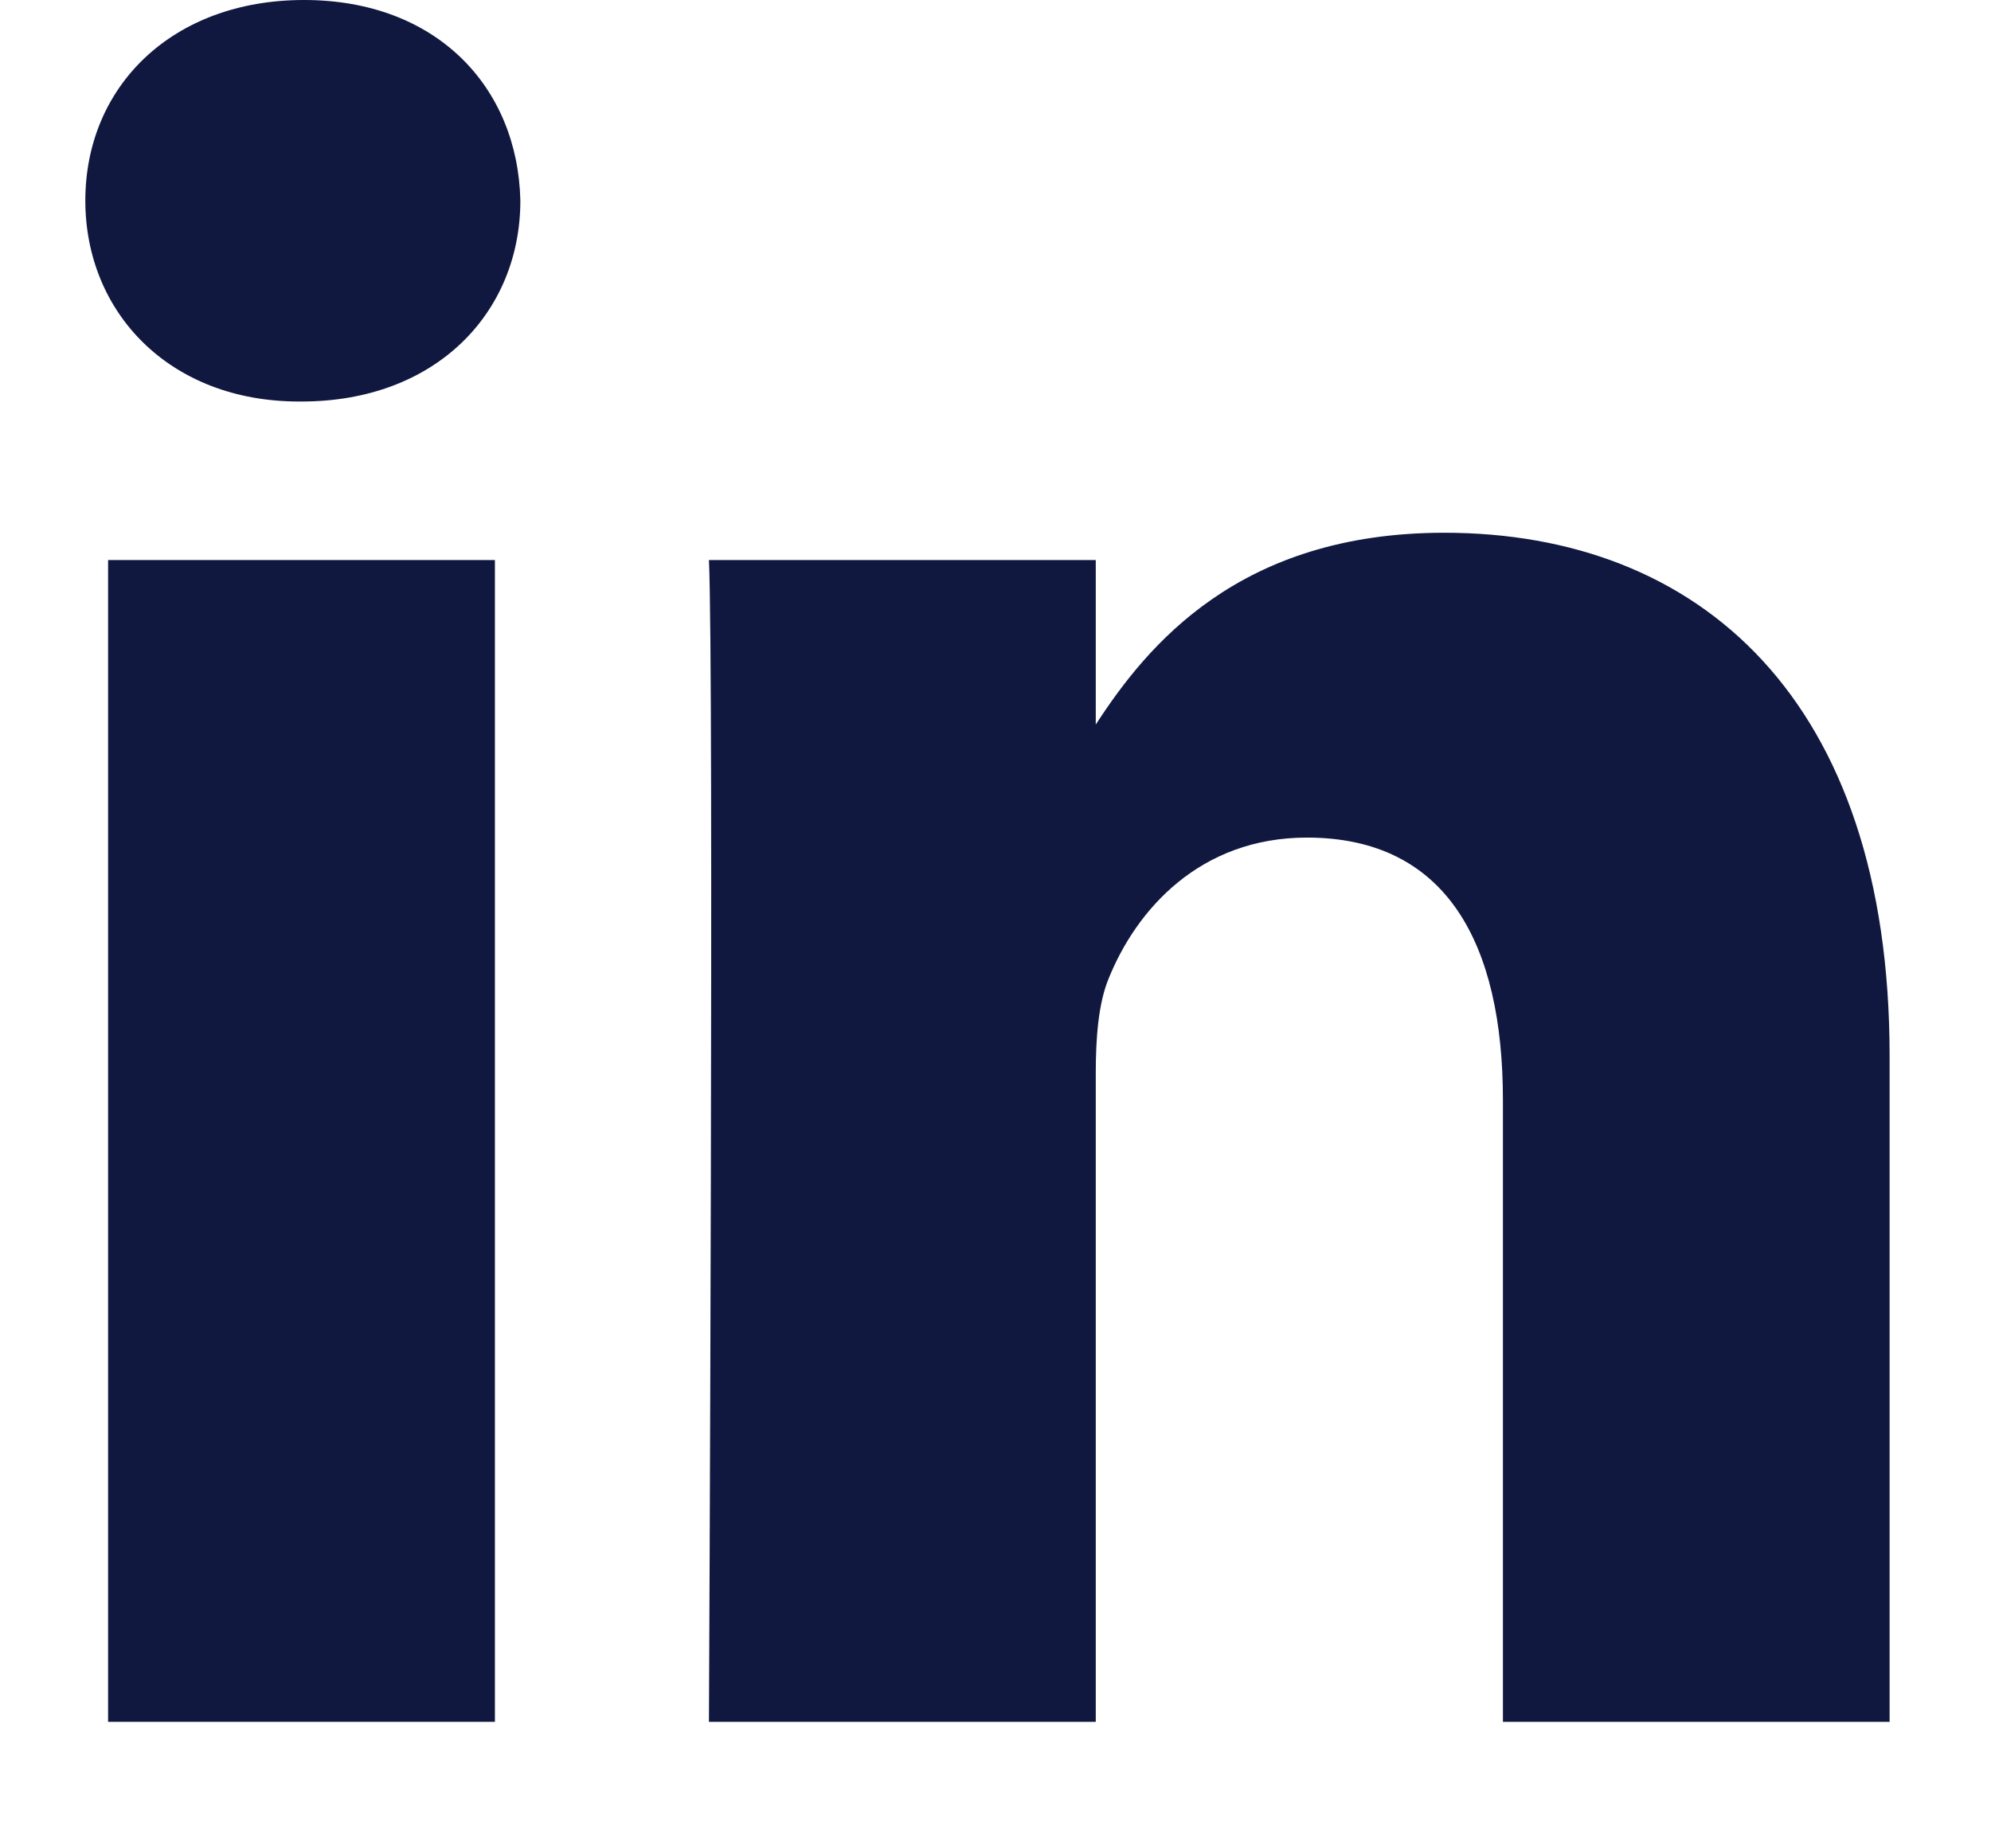
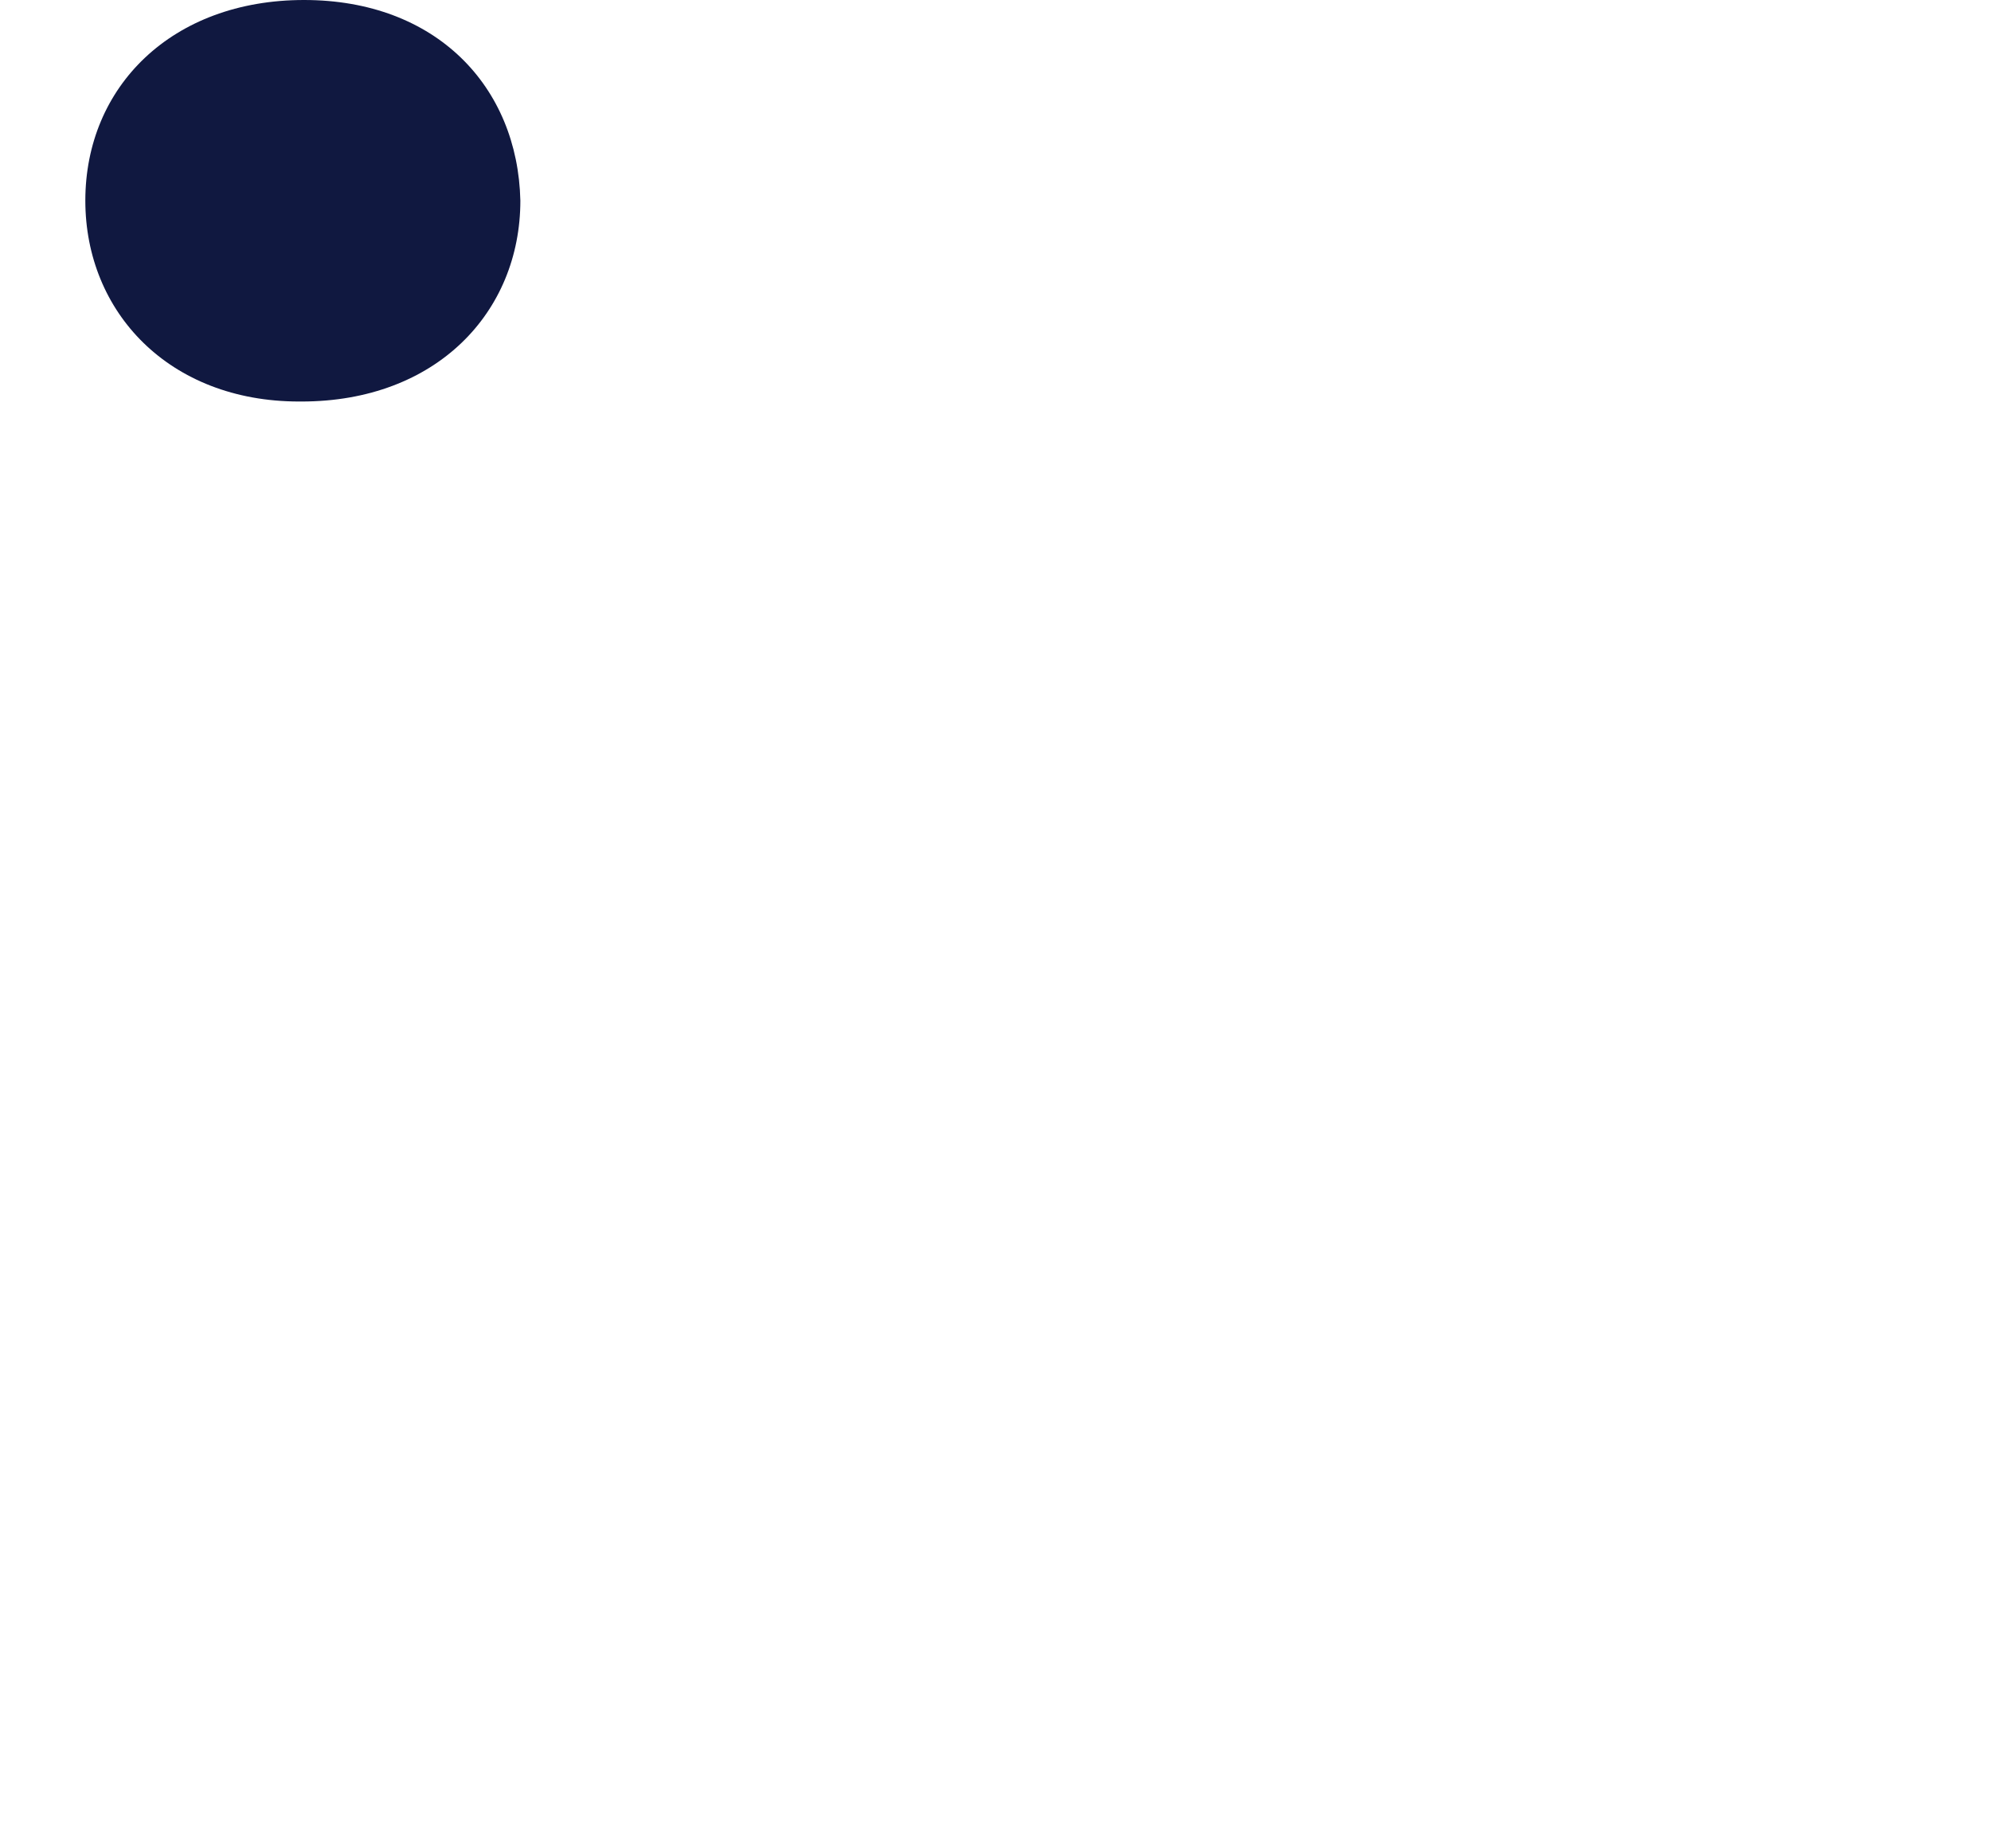
<svg xmlns="http://www.w3.org/2000/svg" width="14" height="13" viewBox="0 0 14 13" fill="none">
  <path d="M3.659 1.411C3.641 0.61 3.068 0 2.138 0C1.208 0 0.6 0.61 0.6 1.411C0.6 2.196 1.19 2.824 2.103 2.824H2.12C3.068 2.824 3.659 2.196 3.659 1.411Z" fill="#101840" />
-   <path d="M3.48 3.939H0.76V12.11H3.48V3.939Z" fill="#101840" />
-   <path d="M10.156 3.747C11.946 3.747 13.287 4.915 13.287 7.425L13.287 12.11H10.568V7.738C10.568 6.64 10.174 5.891 9.19 5.891C8.439 5.891 7.991 6.396 7.795 6.884C7.723 7.059 7.705 7.303 7.705 7.547V12.11H4.985C4.985 12.11 5.021 4.706 4.985 3.939H7.705V5.096C8.066 4.54 8.712 3.747 10.156 3.747Z" fill="#101840" />
</svg>